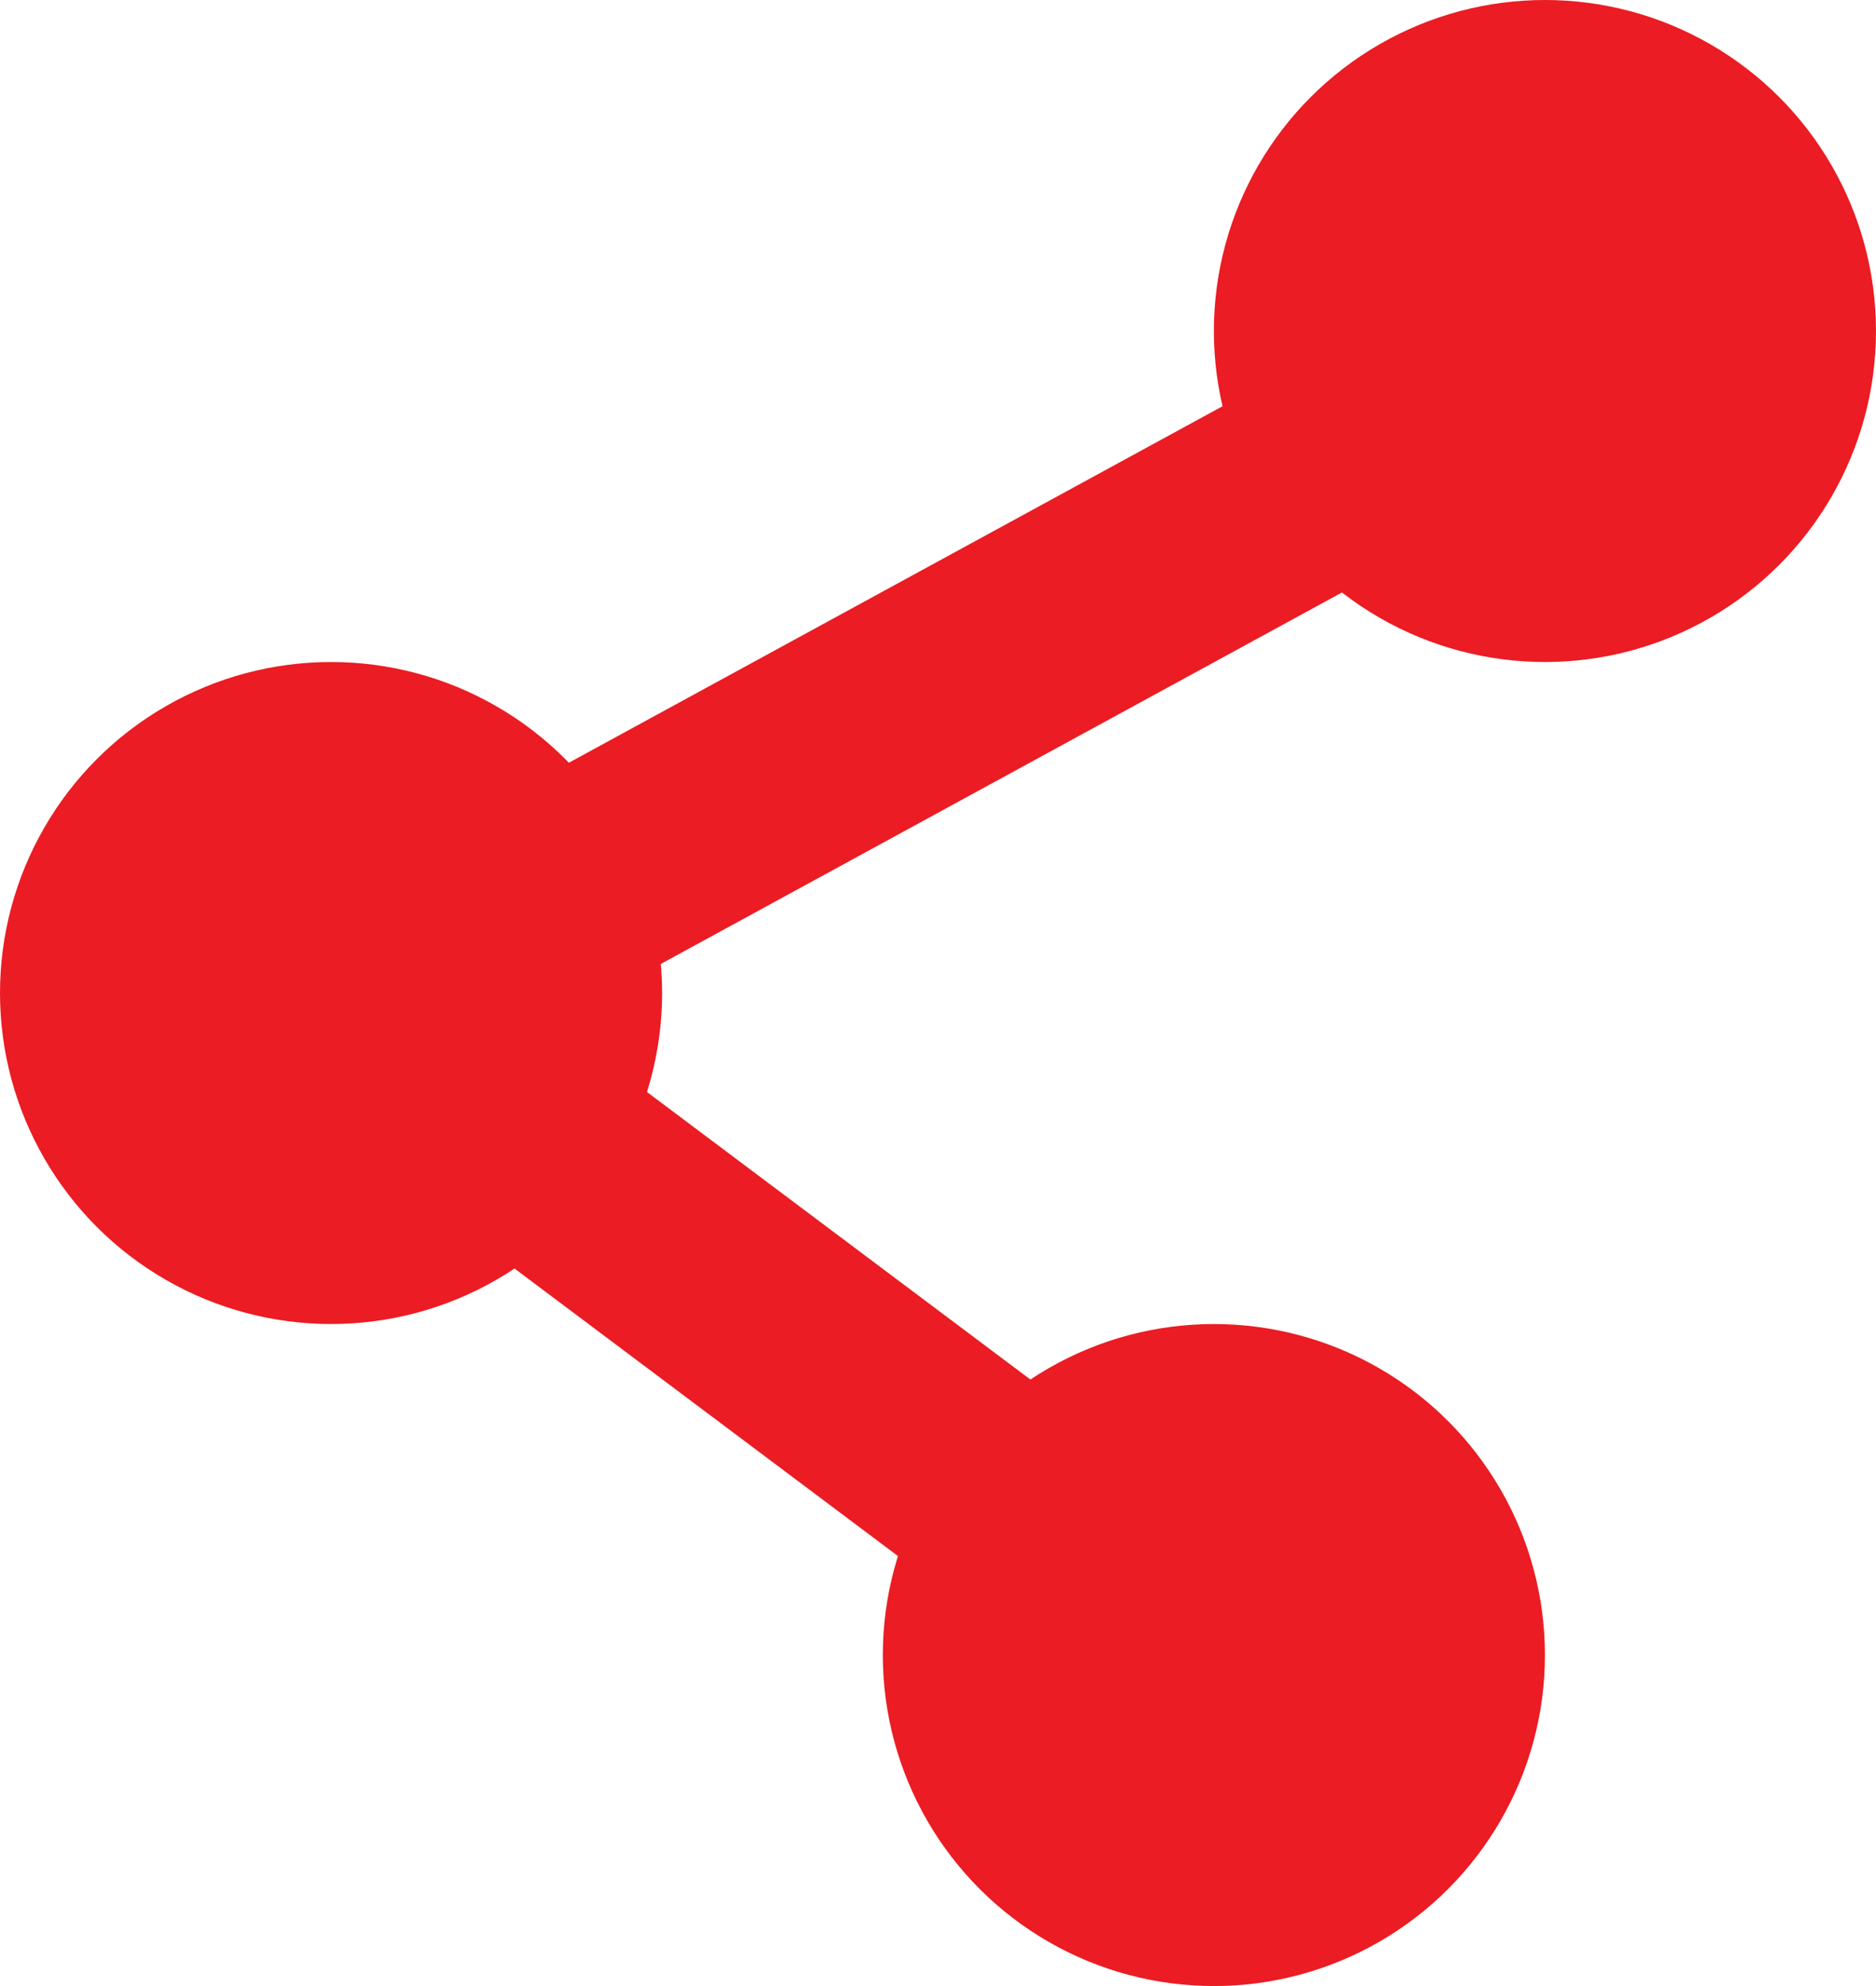
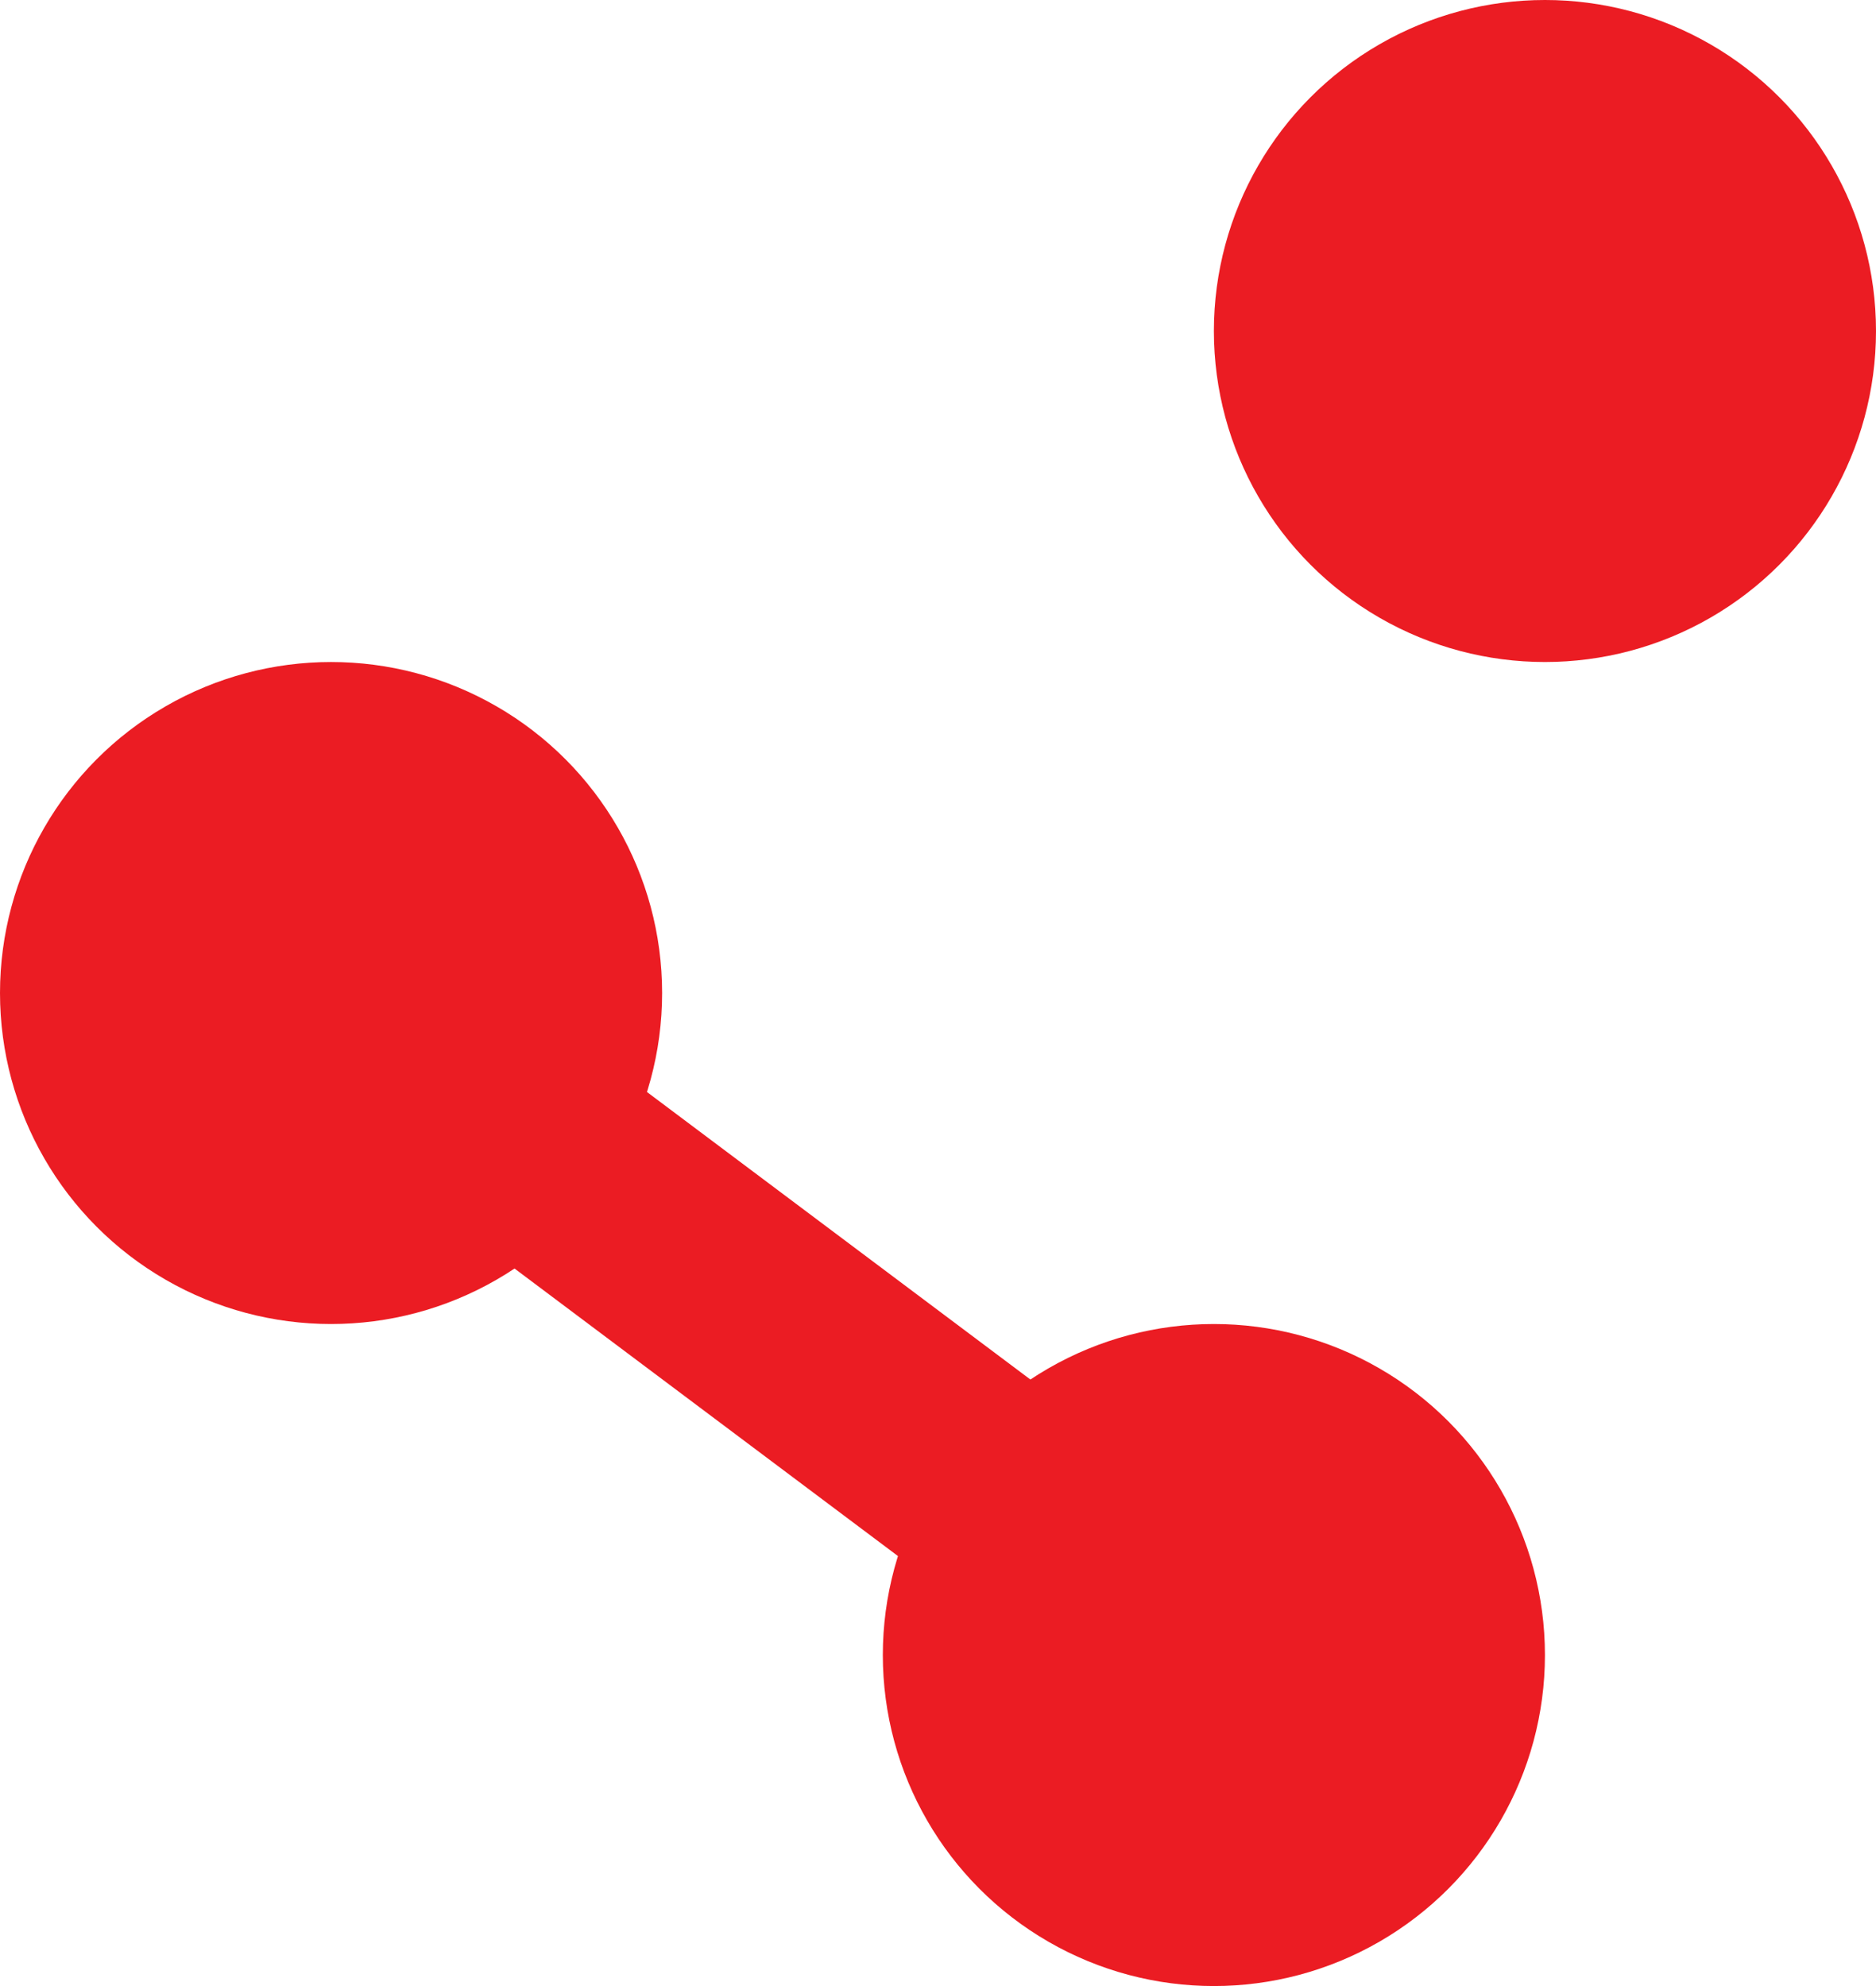
<svg xmlns="http://www.w3.org/2000/svg" id="Group_6840" data-name="Group 6840" width="17" height="18" viewBox="0 0 17 18">
  <circle id="Ellipse_6" data-name="Ellipse 6" cx="3" cy="3" r="3" transform="translate(11)" fill="#eb1c23" />
  <circle id="Ellipse_7" data-name="Ellipse 7" cx="3" cy="3" r="3" transform="translate(0 6)" fill="#eb1c23" />
  <circle id="Ellipse_8" data-name="Ellipse 8" cx="3" cy="3" r="3" transform="translate(8 12)" fill="#eb1c23" />
-   <line id="Line_6" data-name="Line 6" x1="11" y2="6" transform="translate(2.5 3.5)" fill="none" stroke="#eb1c23" stroke-width="2" />
  <line id="Line_7" data-name="Line 7" x1="8" y1="6" transform="translate(3 9)" fill="none" stroke="#eb1c23" stroke-width="2" />
</svg>